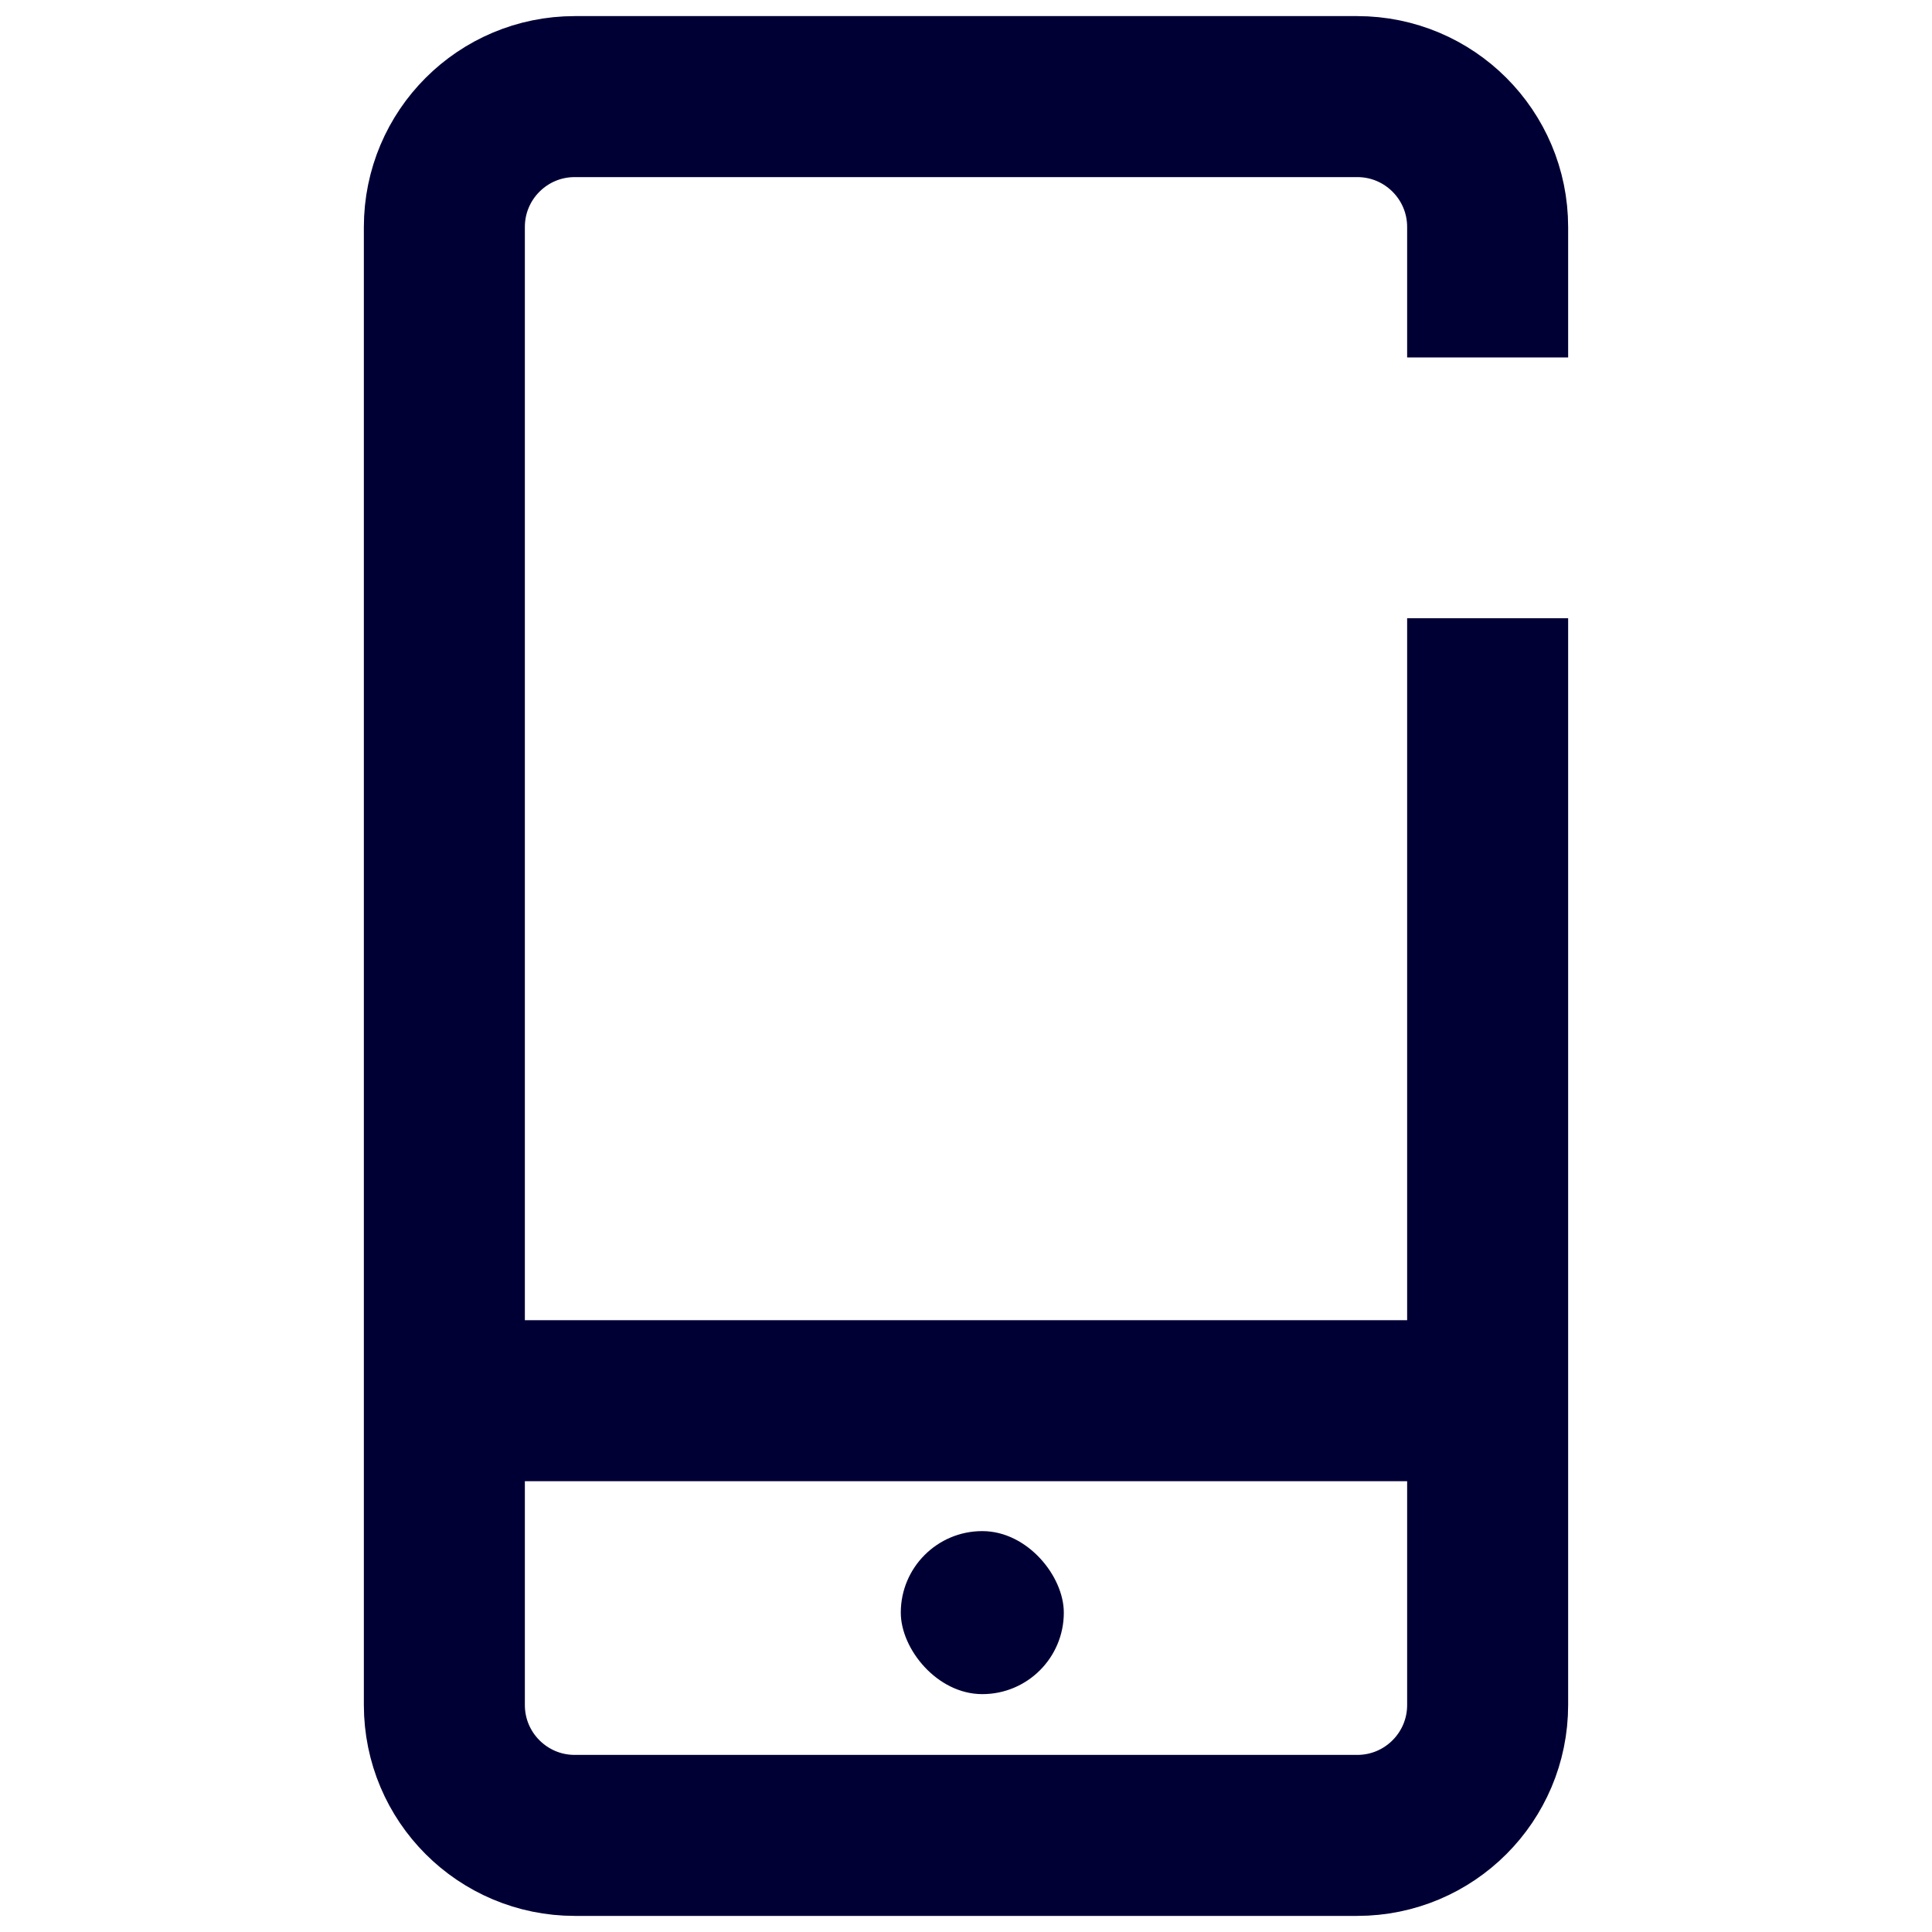
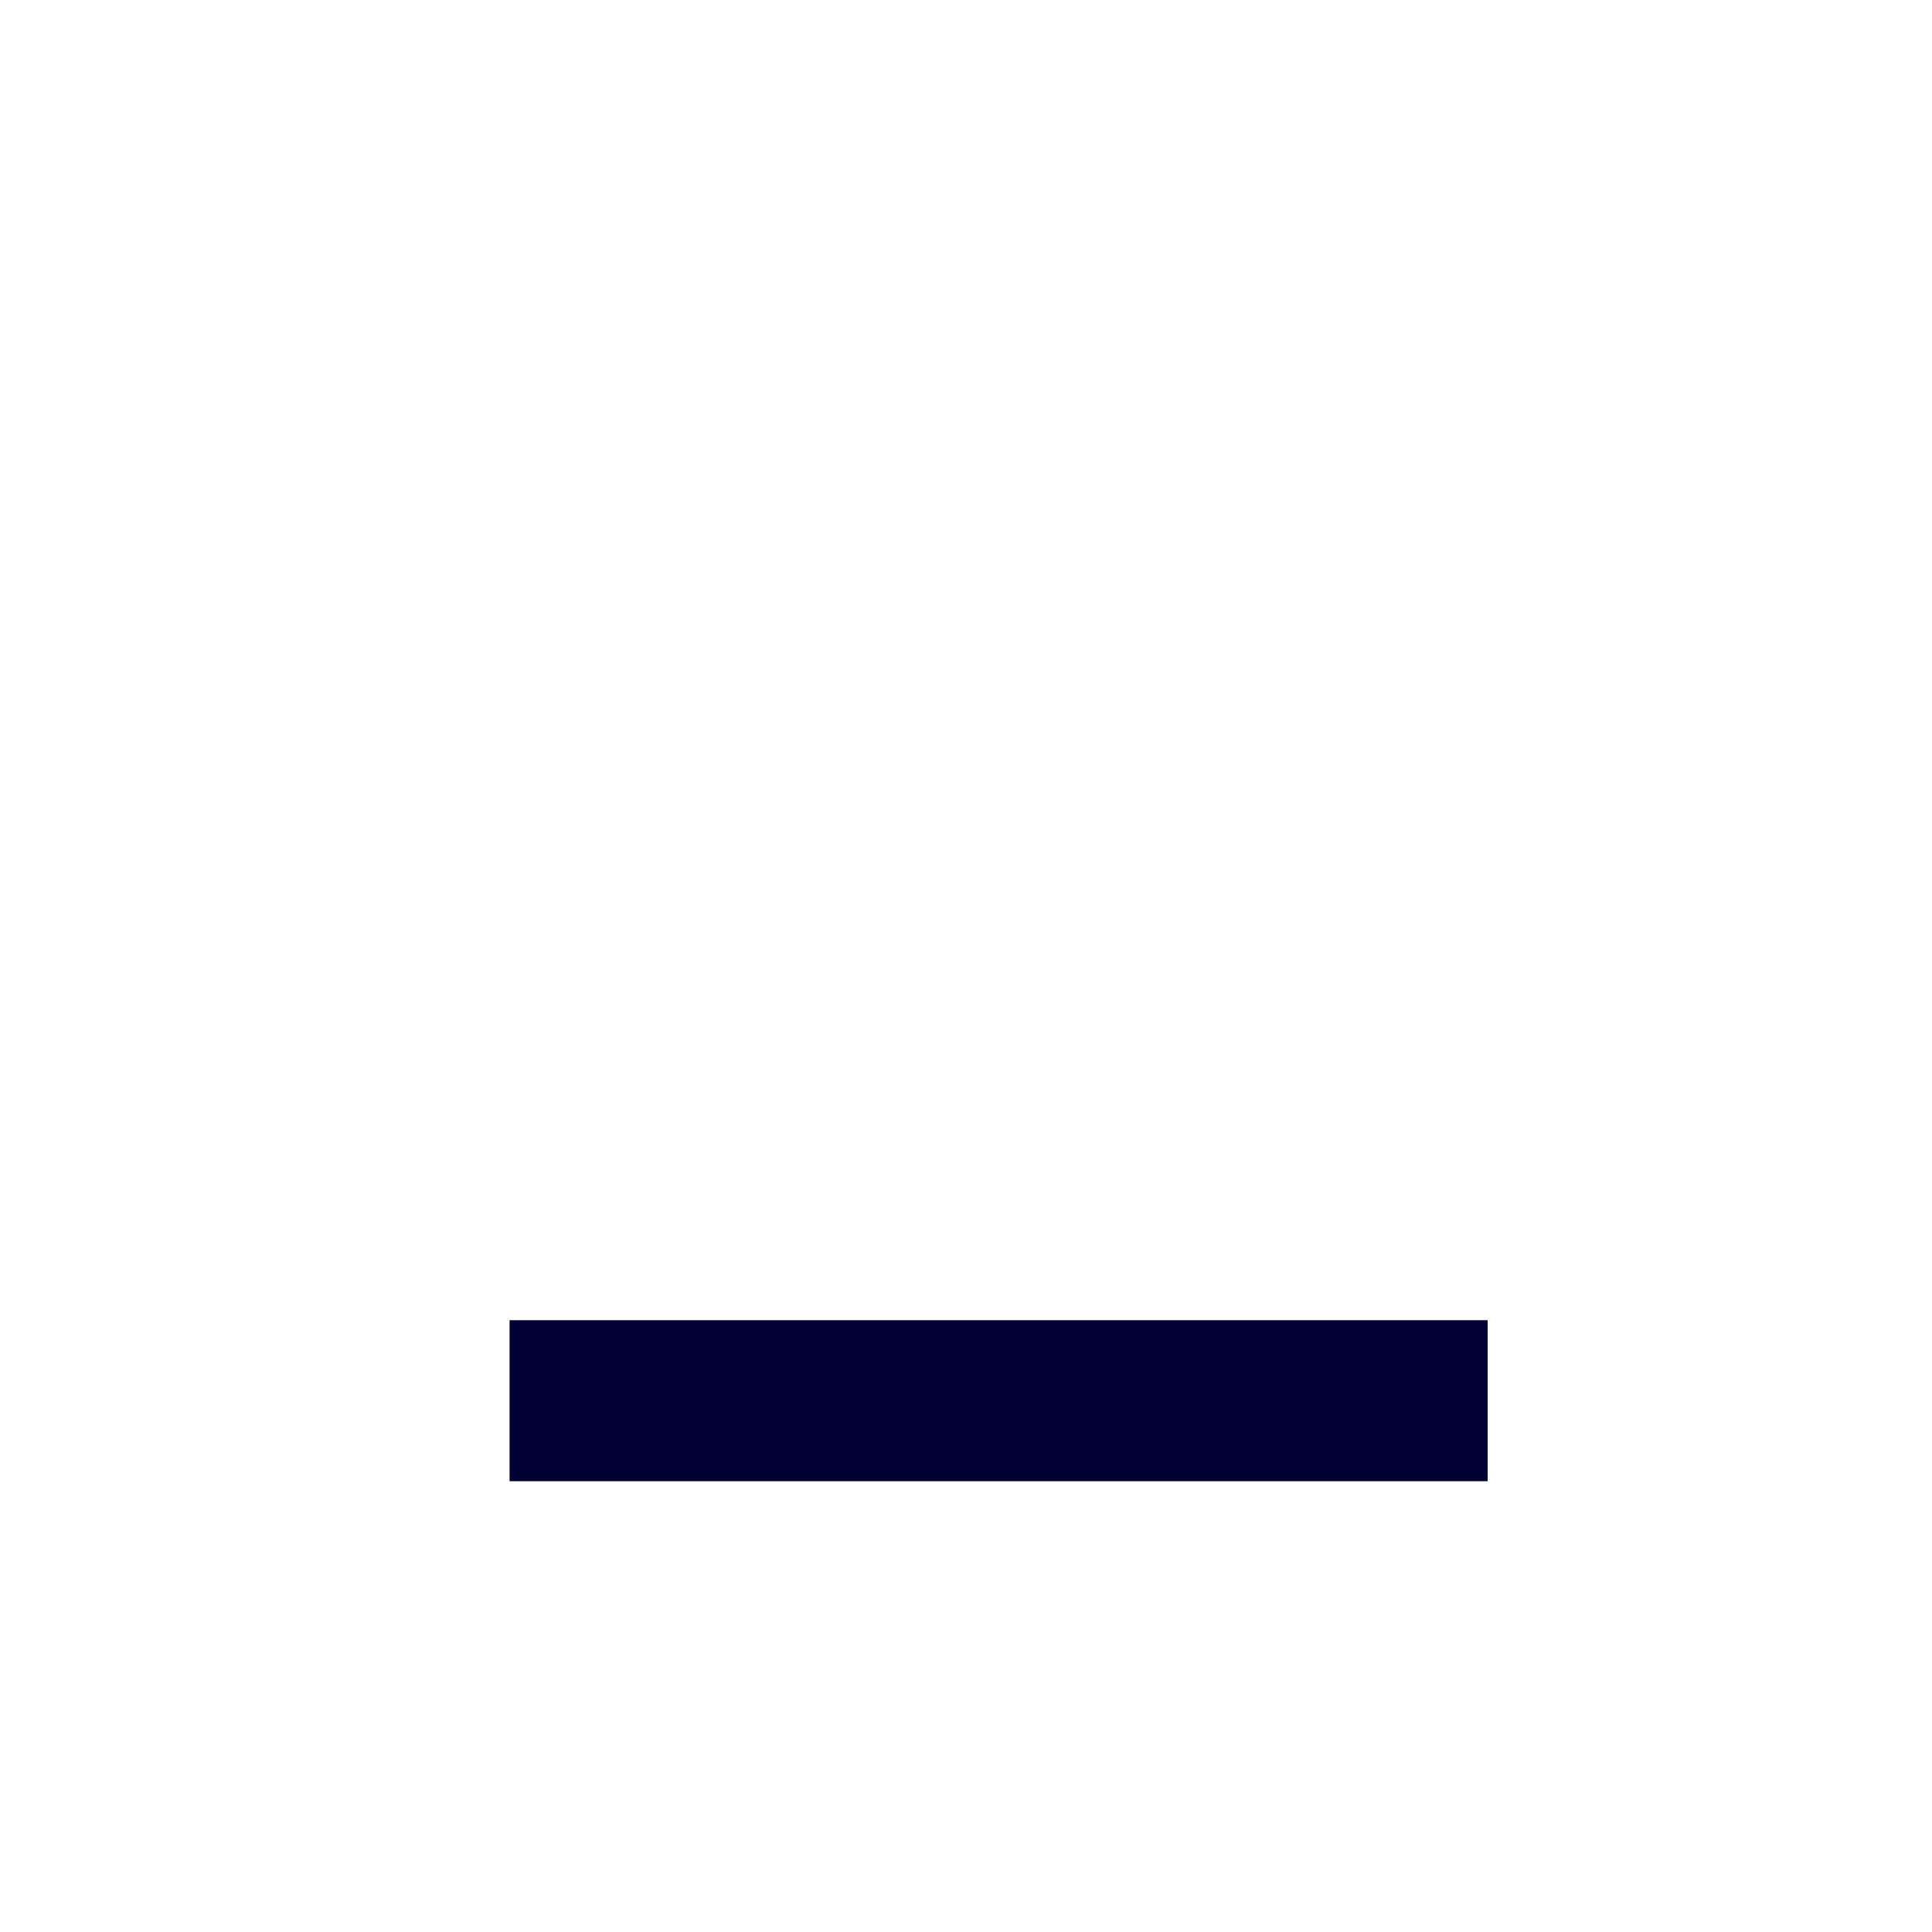
<svg xmlns="http://www.w3.org/2000/svg" width="24" height="24" viewBox="0 0 24 24" fill="none">
-   <path d="M18.48 7.68V21.18C18.48 22.075 17.755 22.8 16.86 22.8H7.14C6.245 22.8 5.52 22.075 5.52 21.18V2.82C5.52 1.925 6.245 1.2 7.14 1.2H16.86C17.755 1.2 18.48 1.925 18.48 2.82V4.44" stroke="#010035" stroke-width="2" />
-   <rect x="11.19" y="19.02" width="2.025" height="2.025" rx="1.012" fill="#010035" />
  <path d="M6.33 17.4H18.48" stroke="#010035" stroke-width="2" />
</svg>